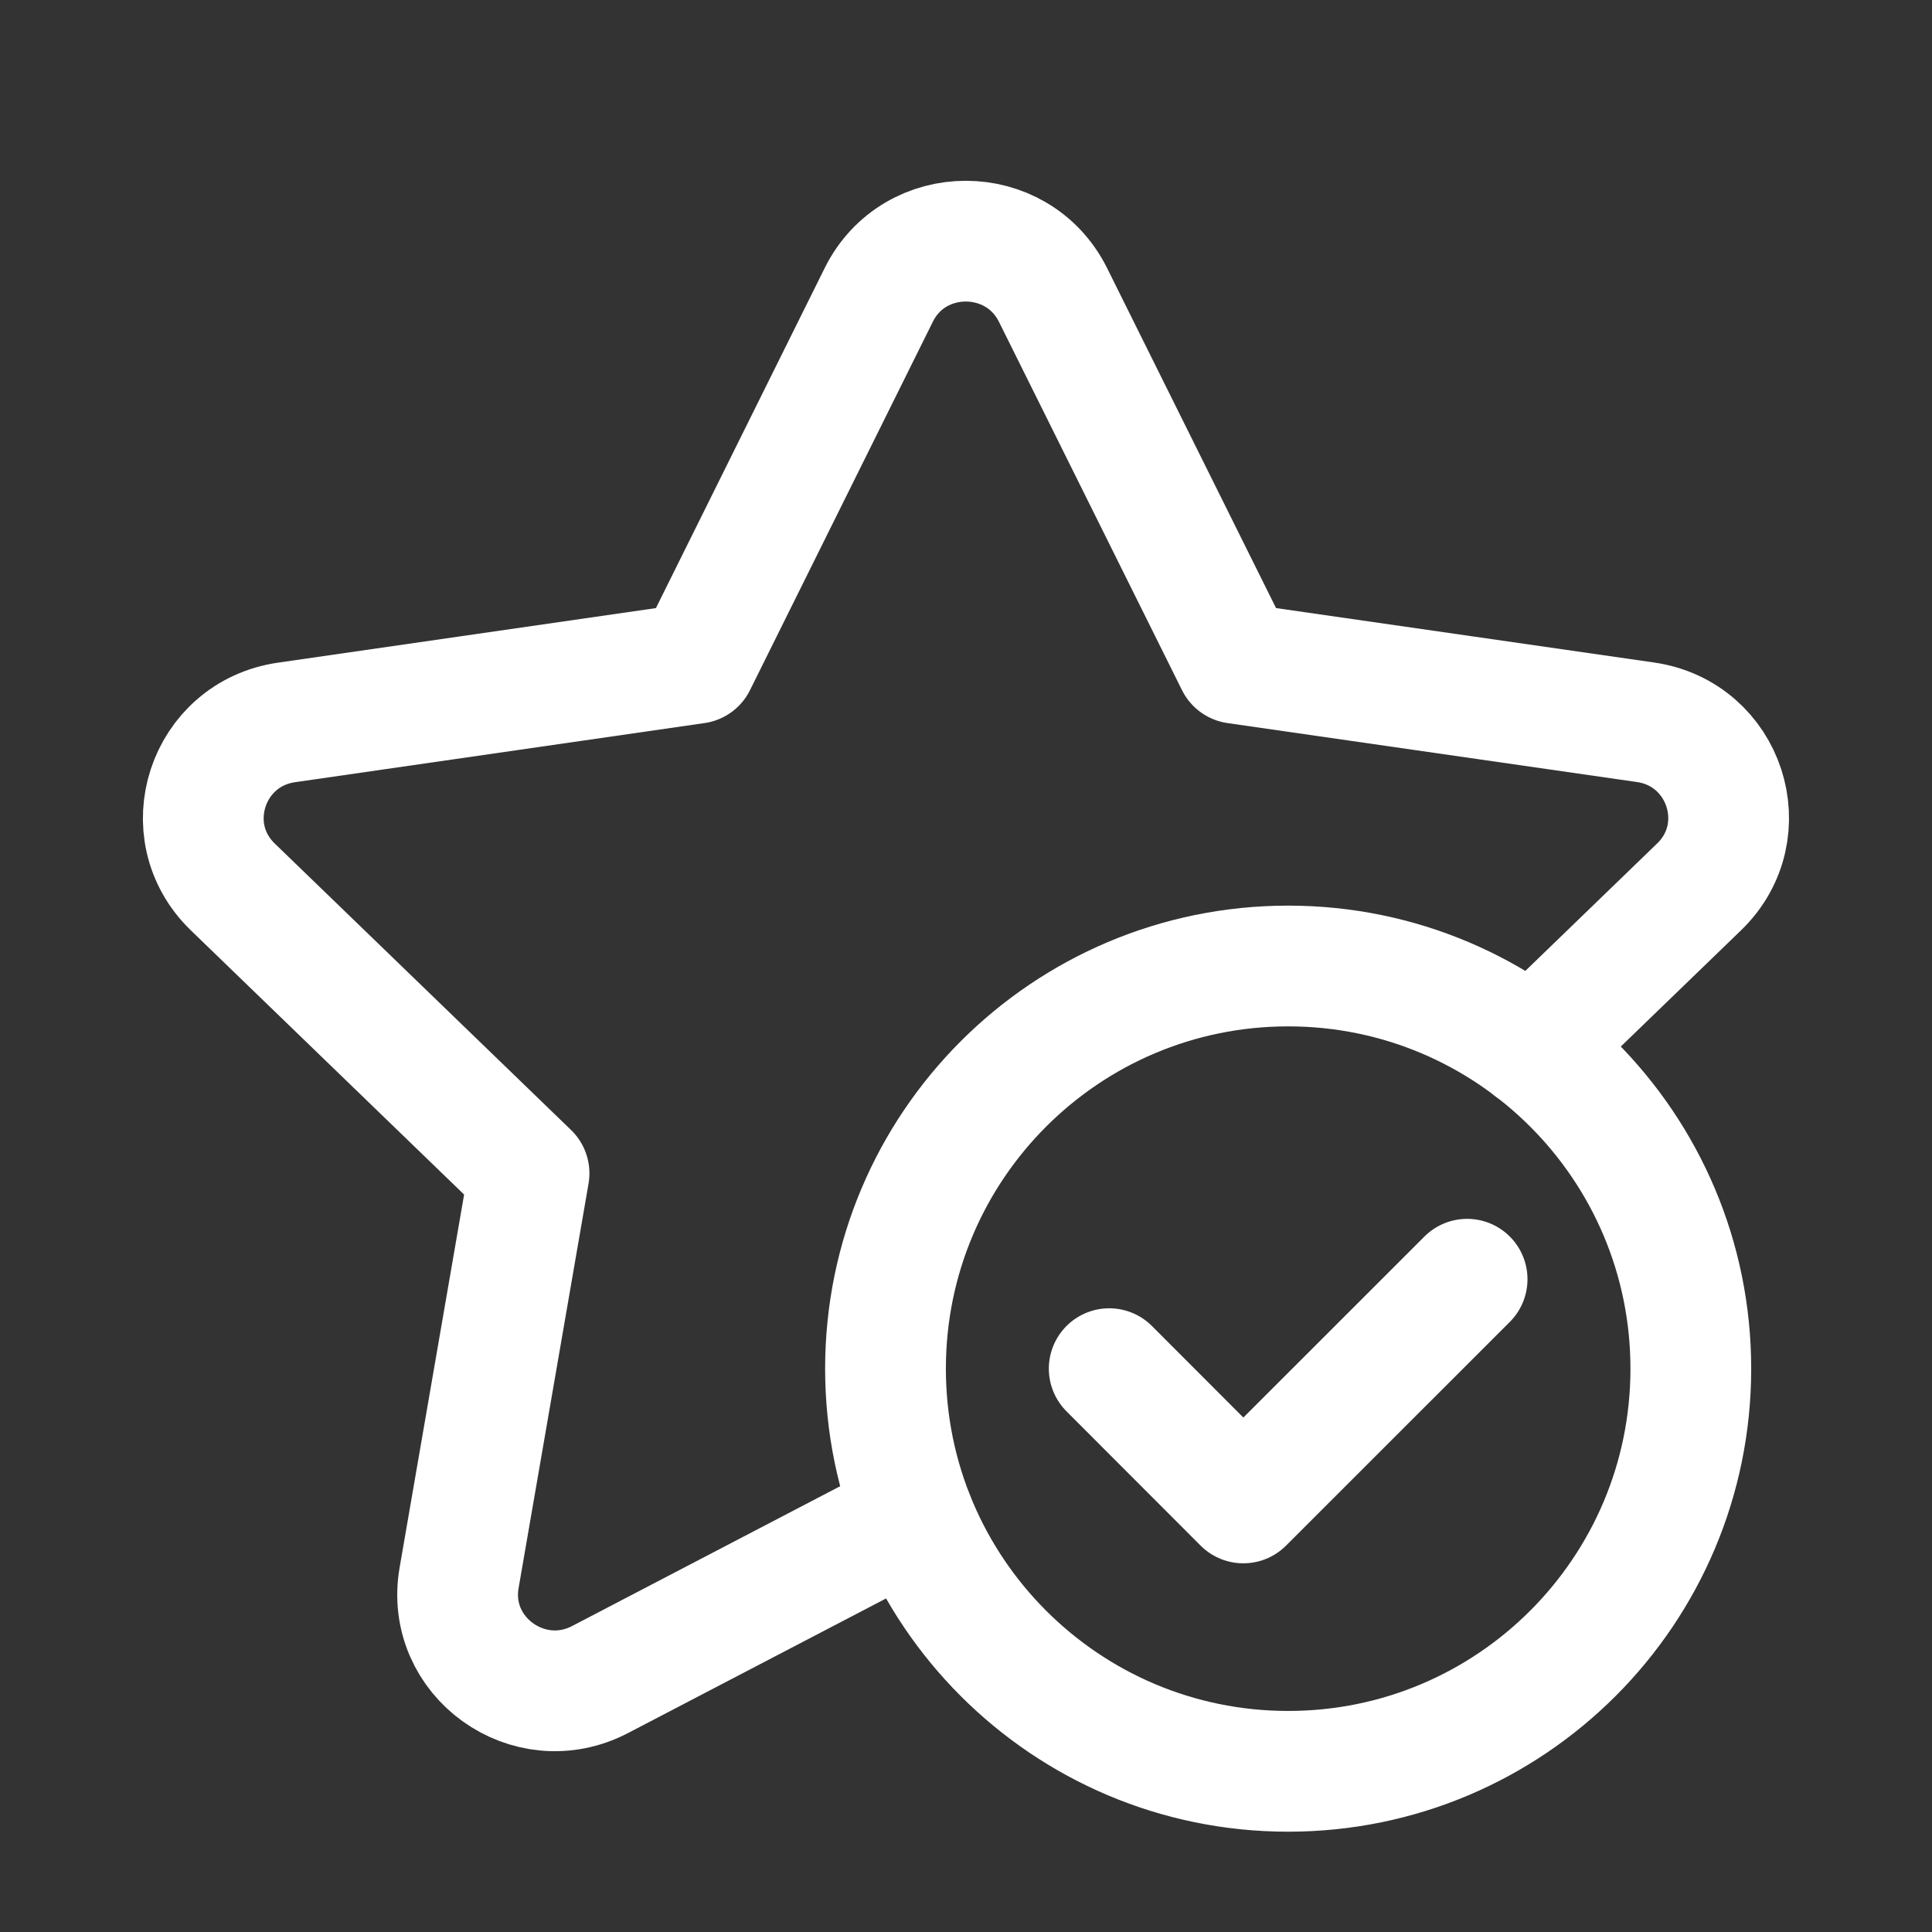
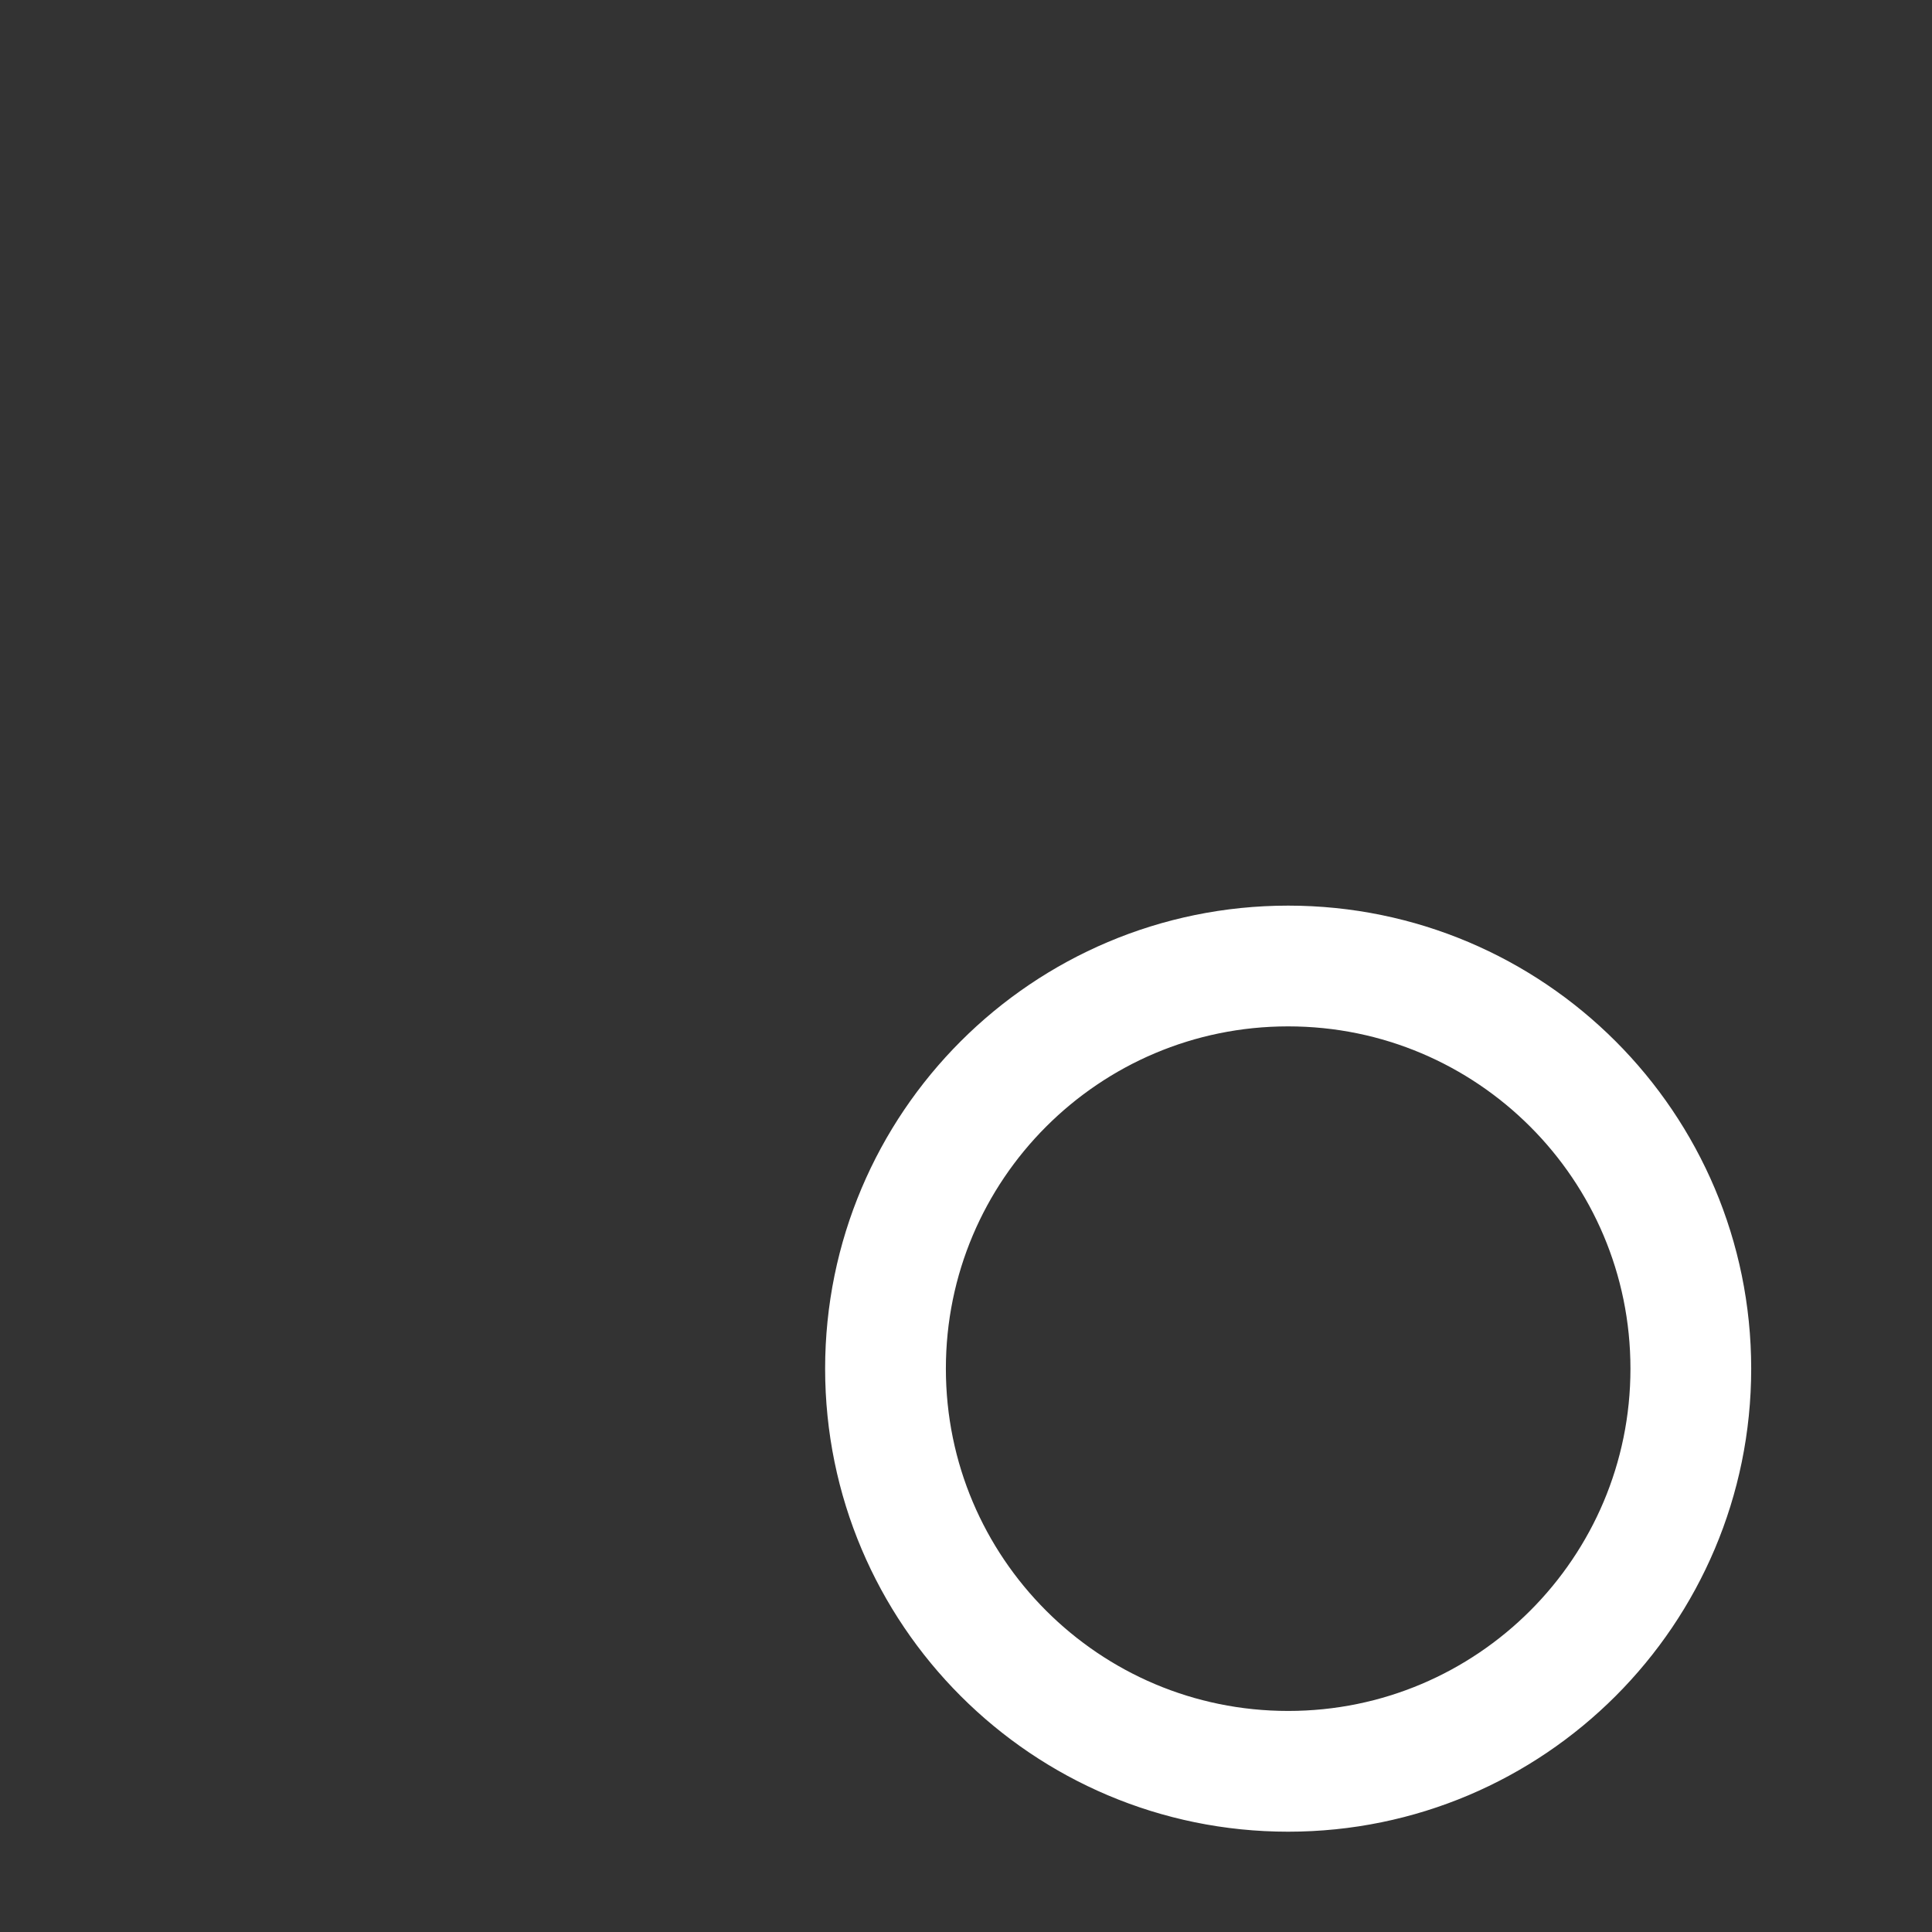
<svg xmlns="http://www.w3.org/2000/svg" width="24" height="24" viewBox="0 0 24 24" fill="none">
  <rect x="0" y="0" width="24" height="24" fill="#333333" stroke="none" />
  <path d="M16.002 22.004C13.239 22.004 11 19.764 11 17.002C11 14.24 13.239 12 16.002 12C18.765 12 21.004 14.24 21.004 17.002C21.004 19.764 18.765 22.004 16.002 22.004" stroke="white" stroke-width="1.5" stroke-linecap="round" stroke-linejoin="round" />
-   <path d="M11.344 18.835L7.454 20.864C6.57 21.325 5.534 20.581 5.703 19.601L6.572 14.576L2.892 11.018C2.174 10.324 2.57 9.116 3.561 8.974L8.645 8.24L10.916 3.664C11.357 2.773 12.637 2.773 13.081 3.664L15.355 8.24L20.439 8.972C21.43 9.114 21.824 10.322 21.108 11.016L19.032 13.023" stroke="white" stroke-width="1.5" stroke-linecap="round" stroke-linejoin="round" />
-   <path d="M18.225 15.891L15.445 18.67L13.779 17.002" stroke="white" stroke-width="1.5" stroke-linecap="round" stroke-linejoin="round" />
</svg>